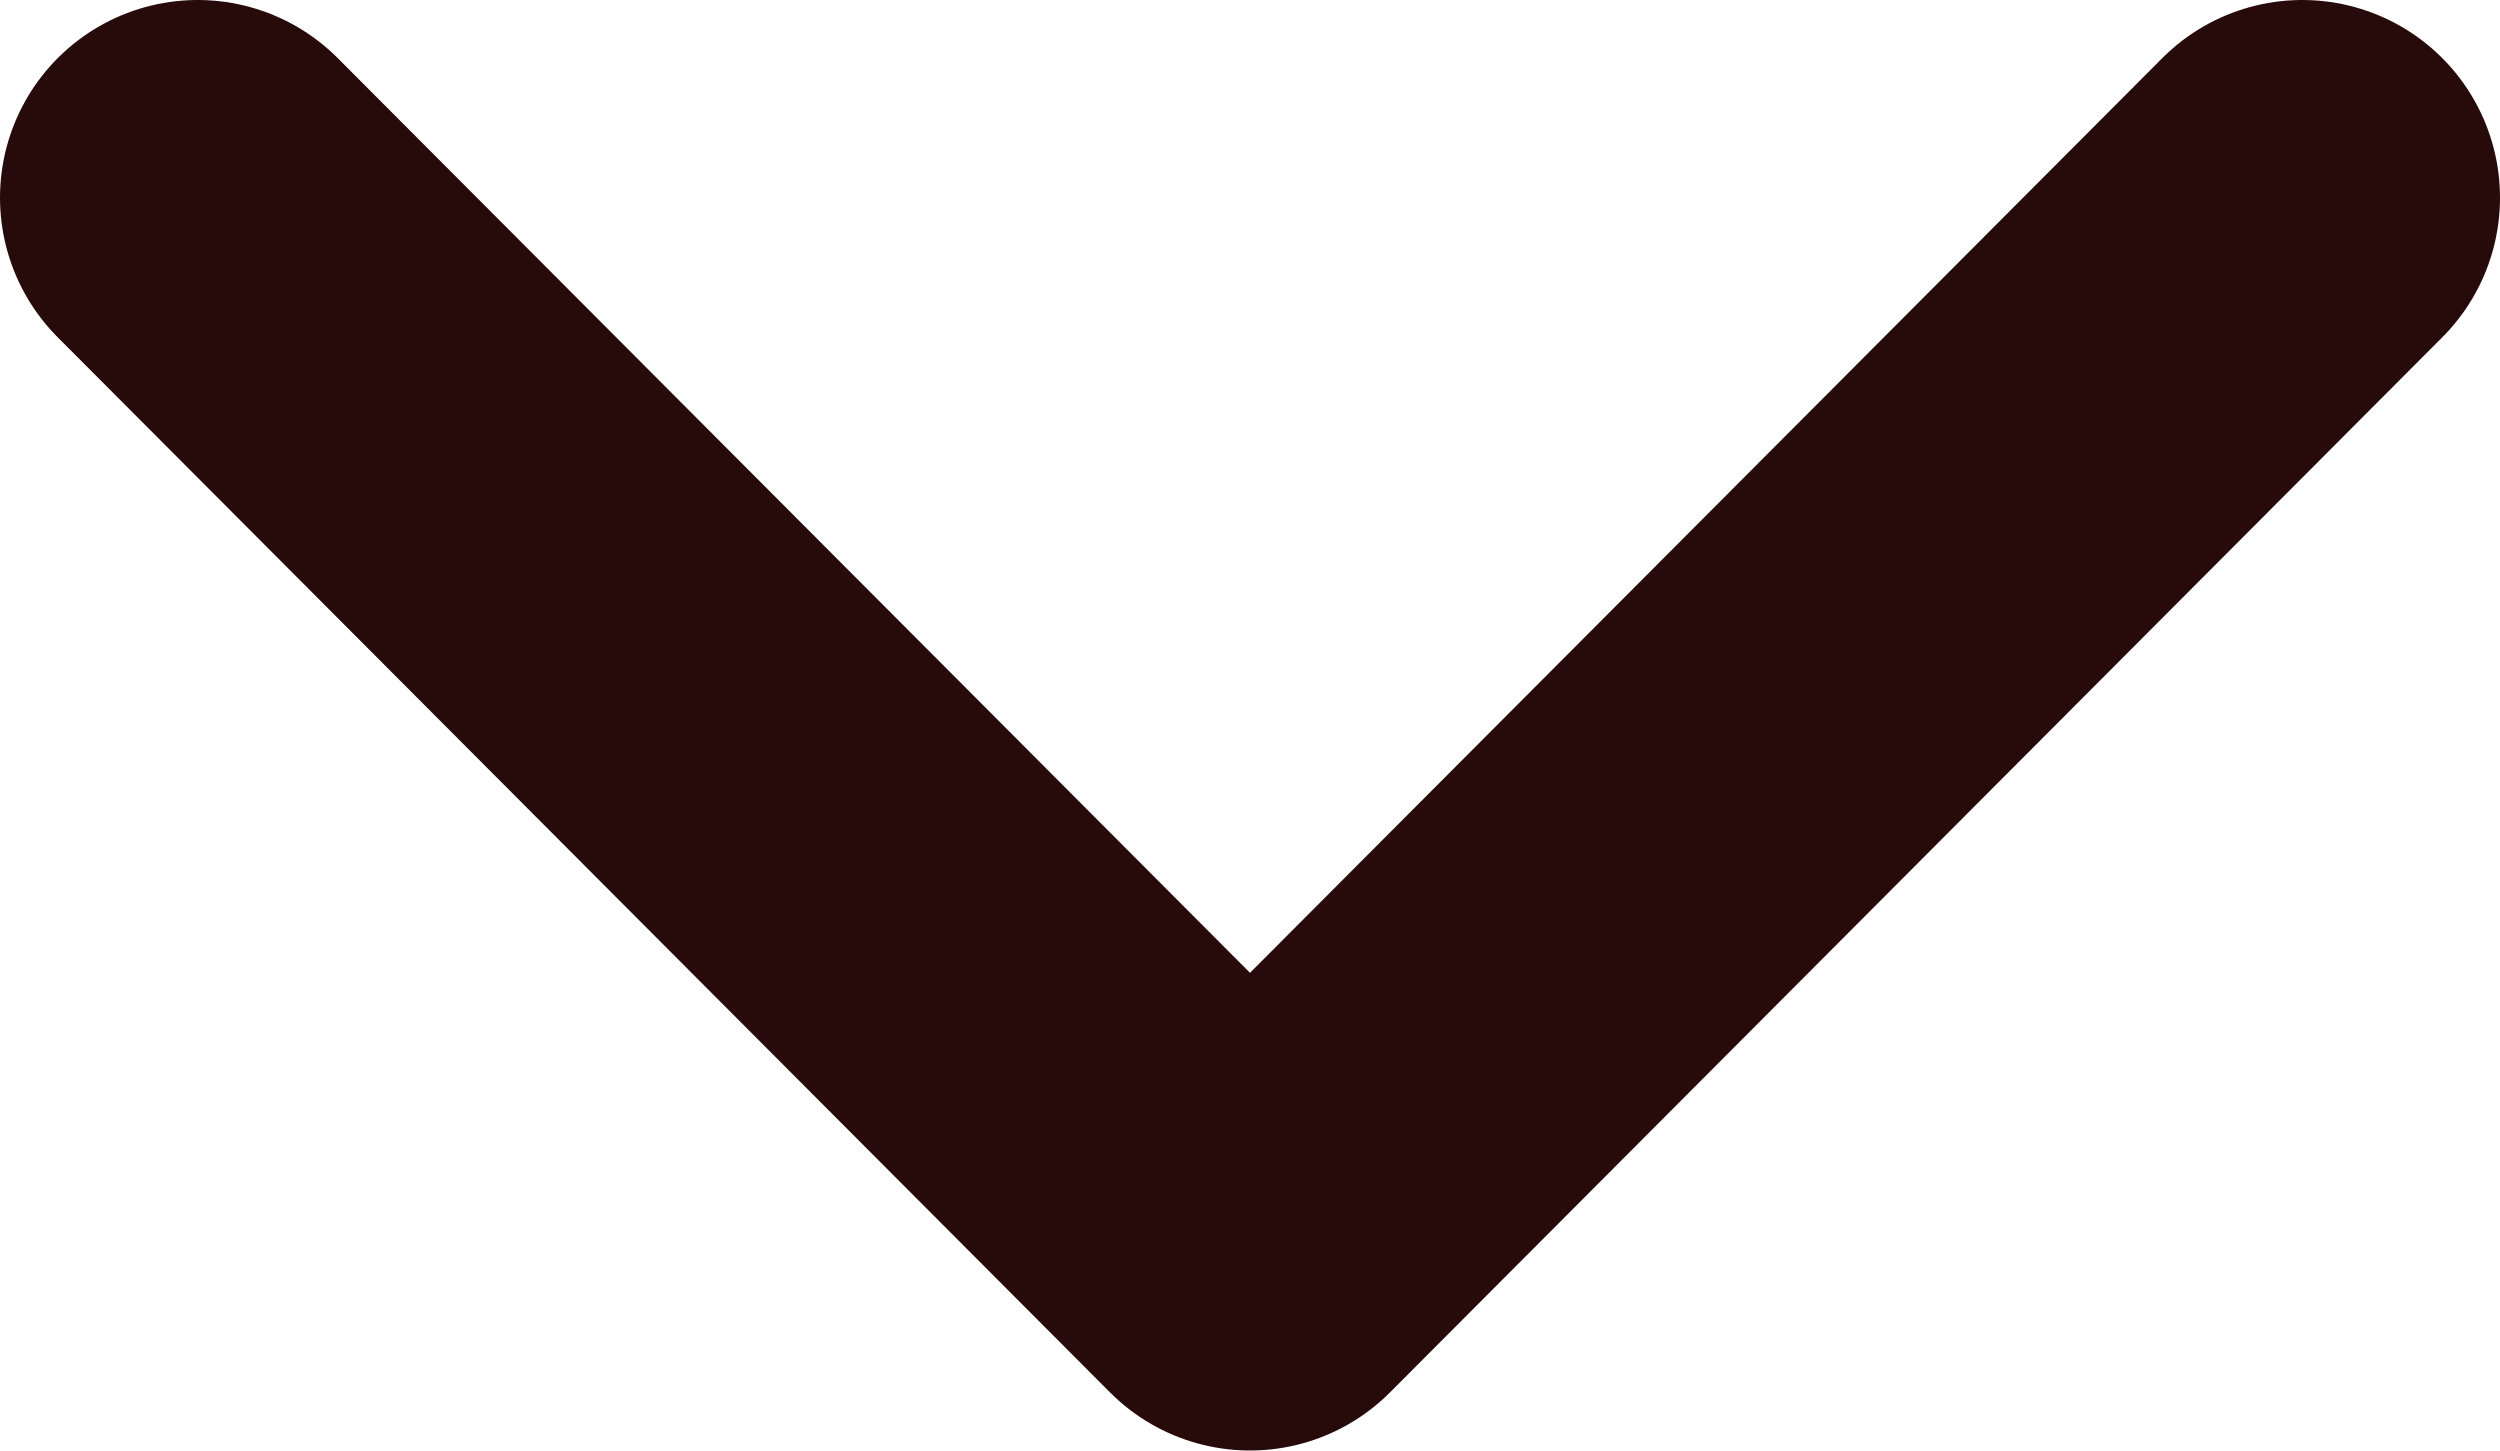
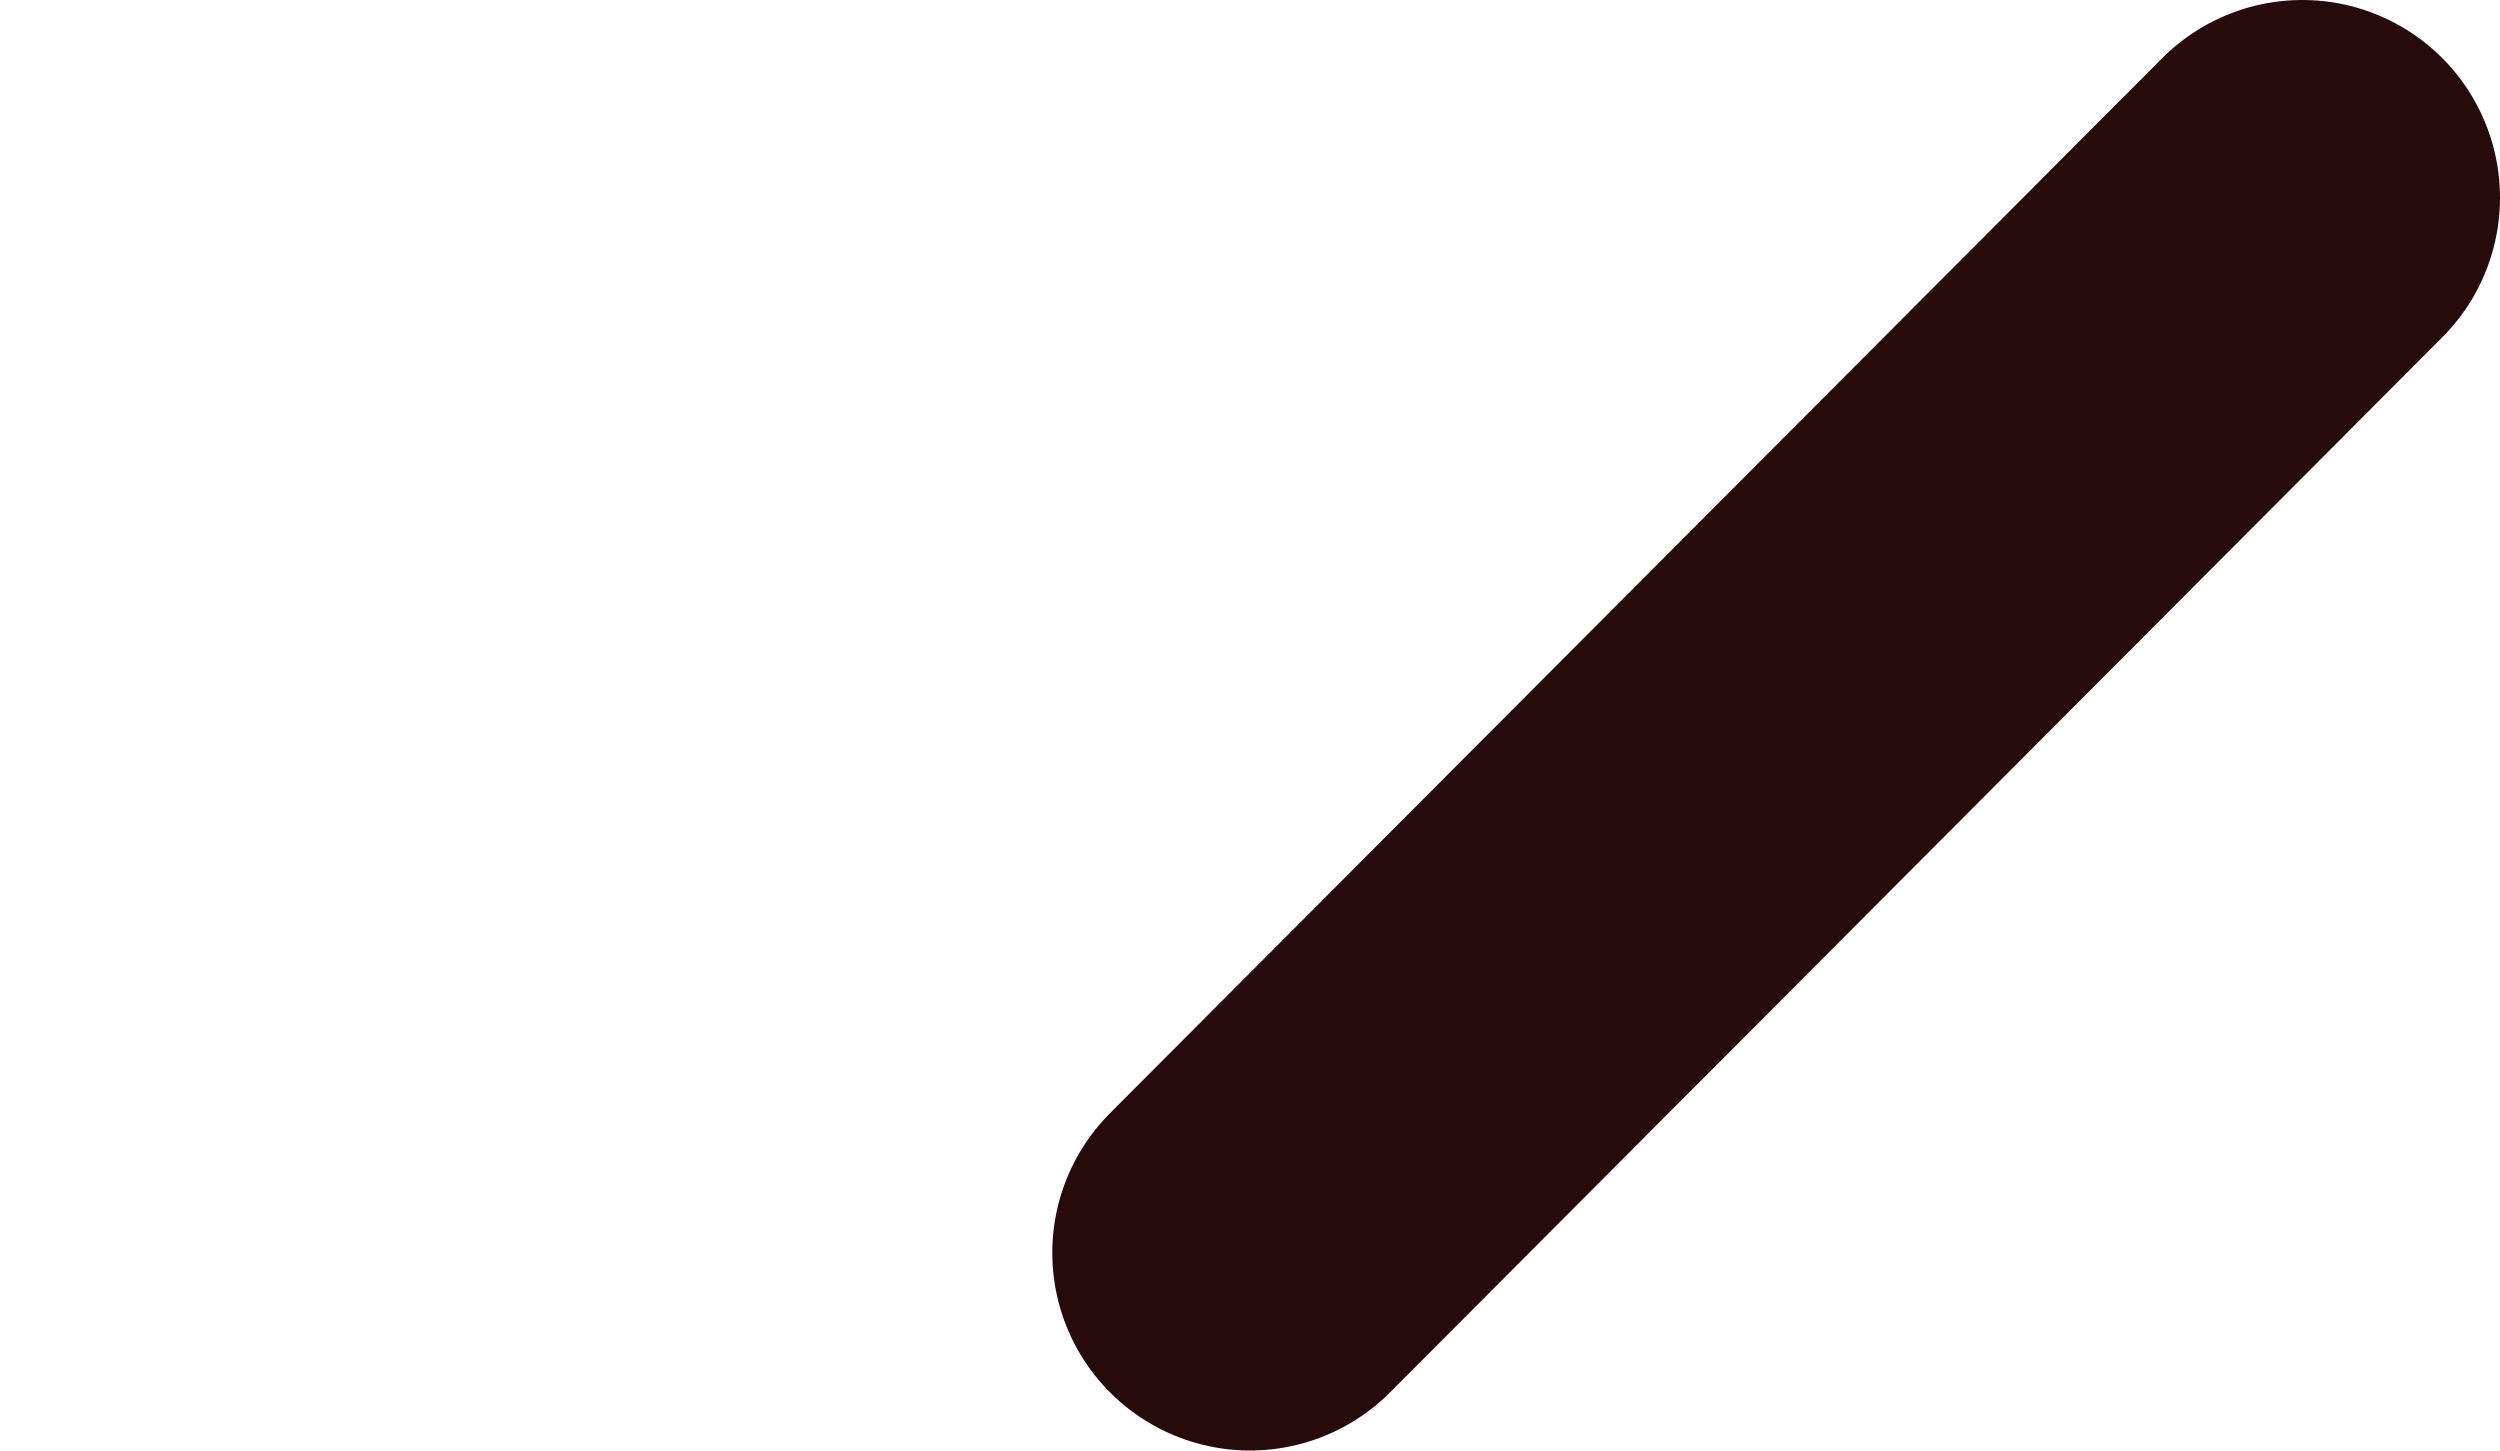
<svg xmlns="http://www.w3.org/2000/svg" id="_レイヤー_2" data-name="レイヤー 2" viewBox="0 0 1074.8 623.6">
  <defs>
    <style>
      .cls-1 {
        fill: none;
        stroke: #270b0a;
        stroke-linecap: round;
        stroke-linejoin: round;
        stroke-width: 170px;
      }
    </style>
  </defs>
  <g id="_レイヤー_1-2" data-name="レイヤー 1">
-     <path class="cls-1" d="m989.8,85l-452.4,453.6L85,85" />
+     <path class="cls-1" d="m989.8,85l-452.4,453.6" />
  </g>
</svg>